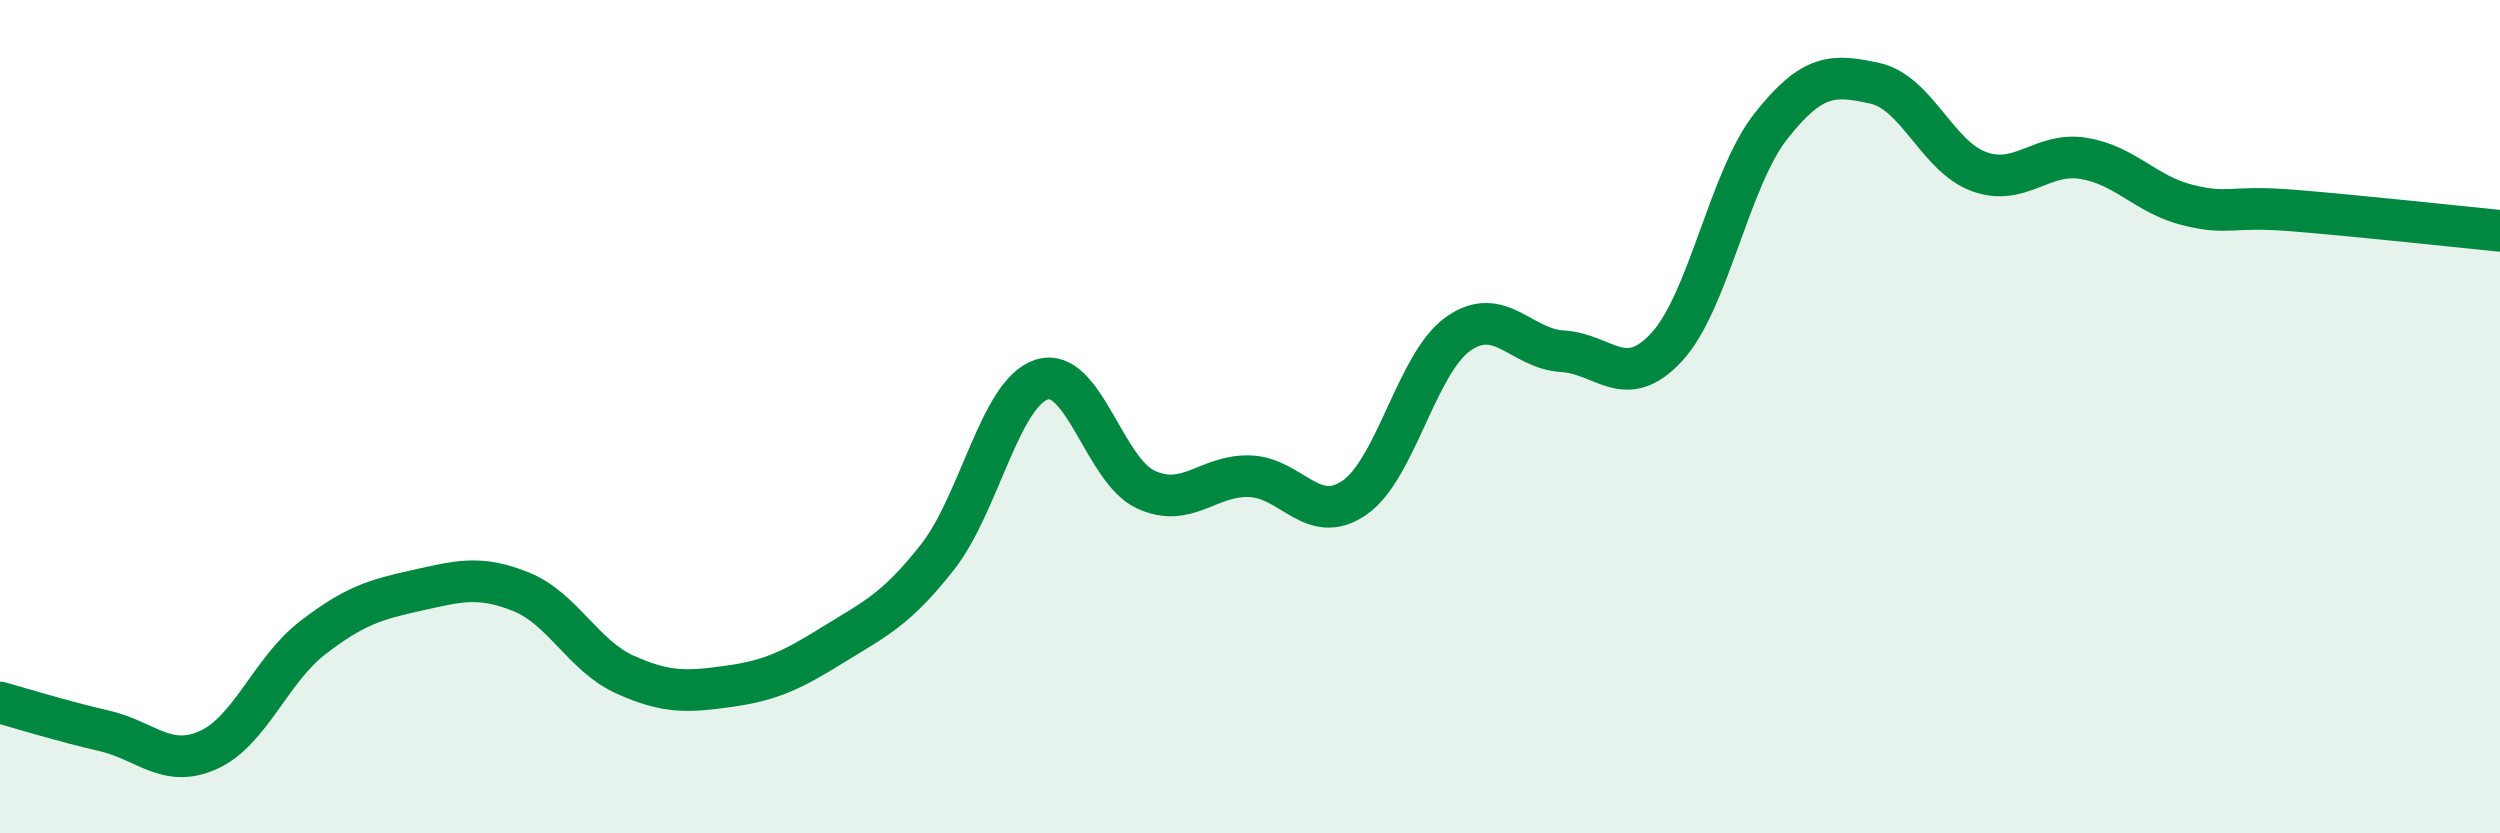
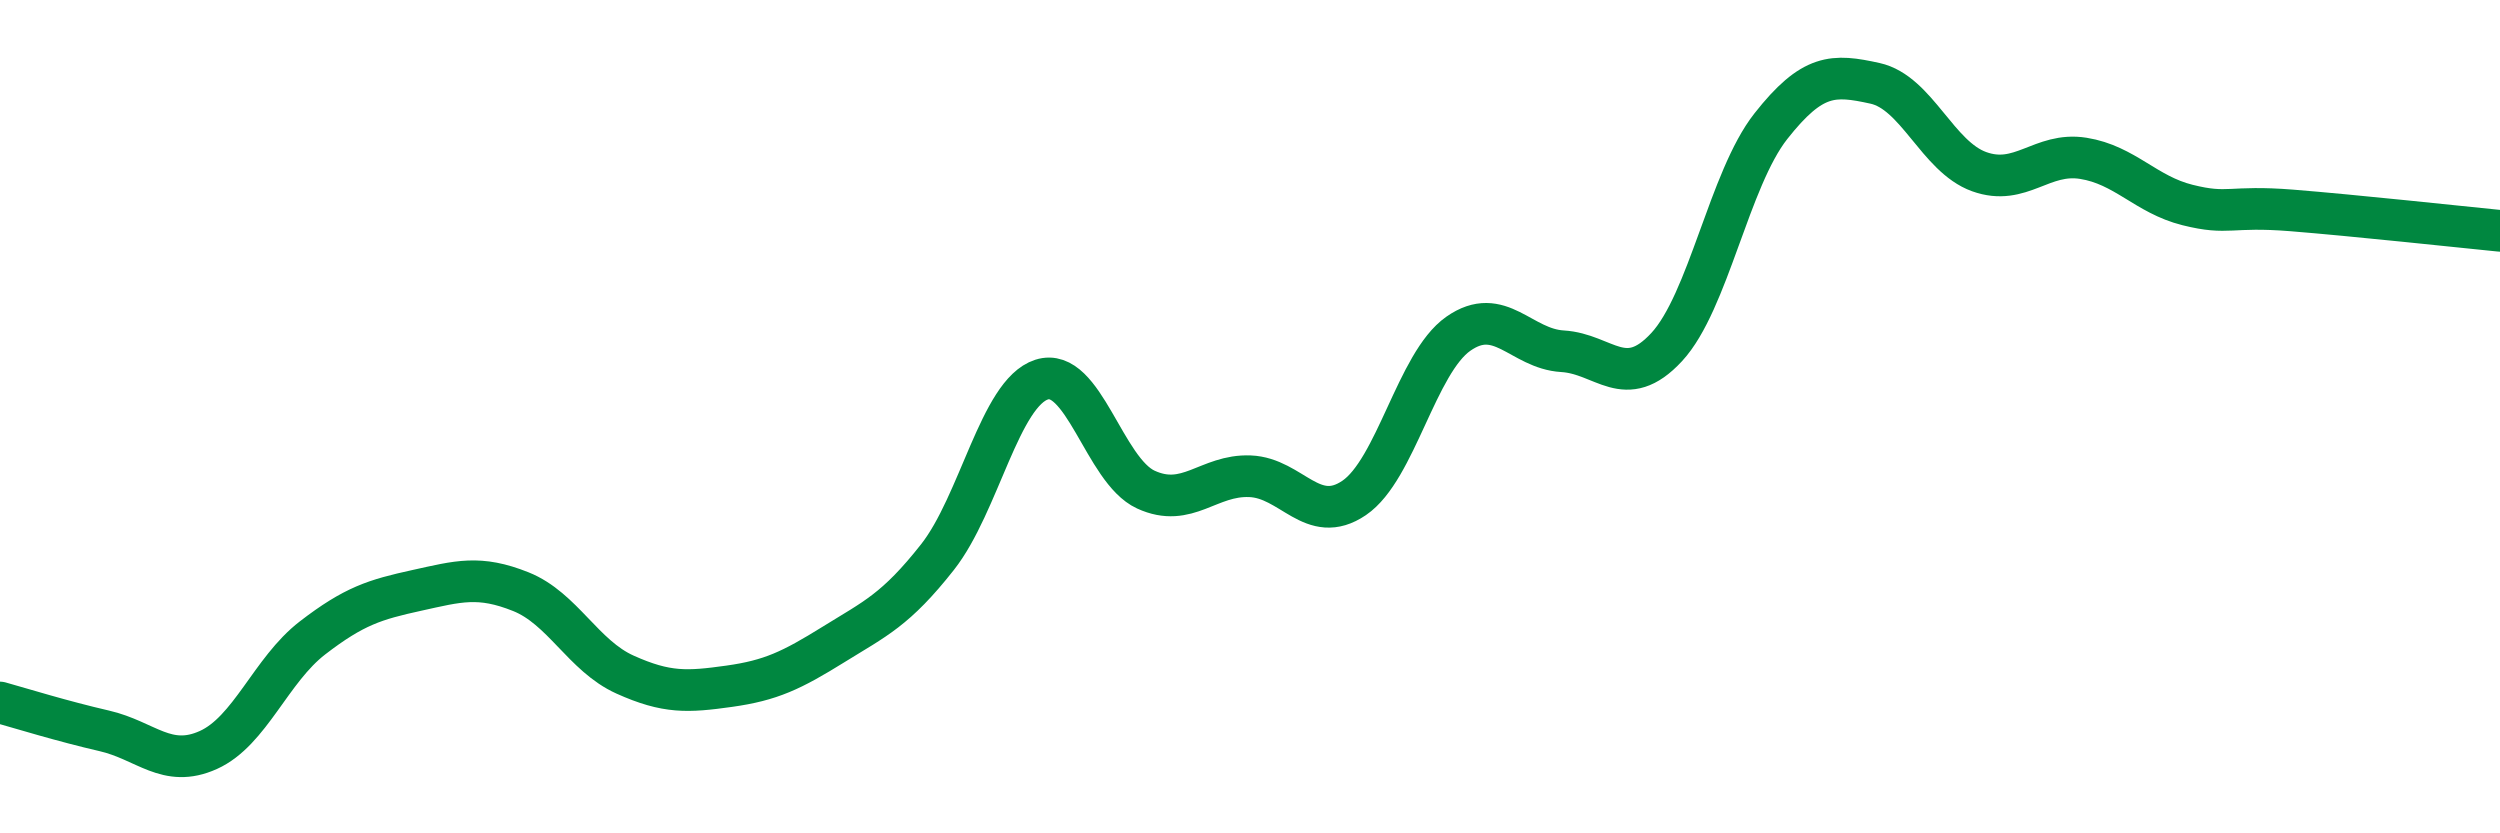
<svg xmlns="http://www.w3.org/2000/svg" width="60" height="20" viewBox="0 0 60 20">
-   <path d="M 0,16.86 C 0.5,17 1.5,17.31 2.5,17.54 C 3.5,17.77 4,18.45 5,18 C 6,17.55 6.5,16.08 7.5,15.31 C 8.5,14.54 9,14.39 10,14.17 C 11,13.95 11.5,13.8 12.5,14.2 C 13.5,14.6 14,15.74 15,16.19 C 16,16.64 16.5,16.61 17.5,16.47 C 18.5,16.33 19,16.09 20,15.47 C 21,14.85 21.5,14.64 22.5,13.37 C 23.5,12.1 24,9.43 25,9.11 C 26,8.79 26.5,11.29 27.5,11.75 C 28.5,12.21 29,11.39 30,11.43 C 31,11.47 31.5,12.63 32.5,11.95 C 33.5,11.27 34,8.71 35,8.01 C 36,7.31 36.5,8.37 37.5,8.43 C 38.5,8.49 39,9.41 40,8.33 C 41,7.25 41.5,4.3 42.5,3.03 C 43.5,1.76 44,1.78 45,2 C 46,2.22 46.5,3.76 47.5,4.12 C 48.5,4.48 49,3.64 50,3.8 C 51,3.96 51.5,4.67 52.5,4.92 C 53.5,5.17 53.5,4.93 55,5.05 C 56.5,5.17 59,5.44 60,5.54L60 20L0 20Z" fill="#008740" opacity="0.1" stroke-linecap="round" stroke-linejoin="round" />
  <path d="M 0,16.86 C 0.5,17 1.5,17.31 2.5,17.54 C 3.5,17.77 4,18.45 5,18 C 6,17.55 6.5,16.08 7.5,15.31 C 8.5,14.54 9,14.39 10,14.17 C 11,13.95 11.5,13.8 12.5,14.2 C 13.5,14.6 14,15.74 15,16.19 C 16,16.64 16.5,16.61 17.5,16.47 C 18.5,16.33 19,16.09 20,15.47 C 21,14.85 21.5,14.64 22.5,13.37 C 23.5,12.1 24,9.43 25,9.11 C 26,8.79 26.5,11.29 27.5,11.75 C 28.5,12.21 29,11.39 30,11.43 C 31,11.47 31.5,12.63 32.5,11.95 C 33.5,11.27 34,8.71 35,8.01 C 36,7.31 36.5,8.37 37.5,8.43 C 38.5,8.49 39,9.41 40,8.33 C 41,7.25 41.5,4.3 42.5,3.03 C 43.5,1.76 44,1.78 45,2 C 46,2.22 46.5,3.76 47.5,4.12 C 48.5,4.48 49,3.64 50,3.8 C 51,3.96 51.5,4.67 52.5,4.92 C 53.5,5.17 53.5,4.93 55,5.05 C 56.5,5.17 59,5.44 60,5.54" stroke="#008740" stroke-width="1" fill="none" stroke-linecap="round" stroke-linejoin="round" />
</svg>